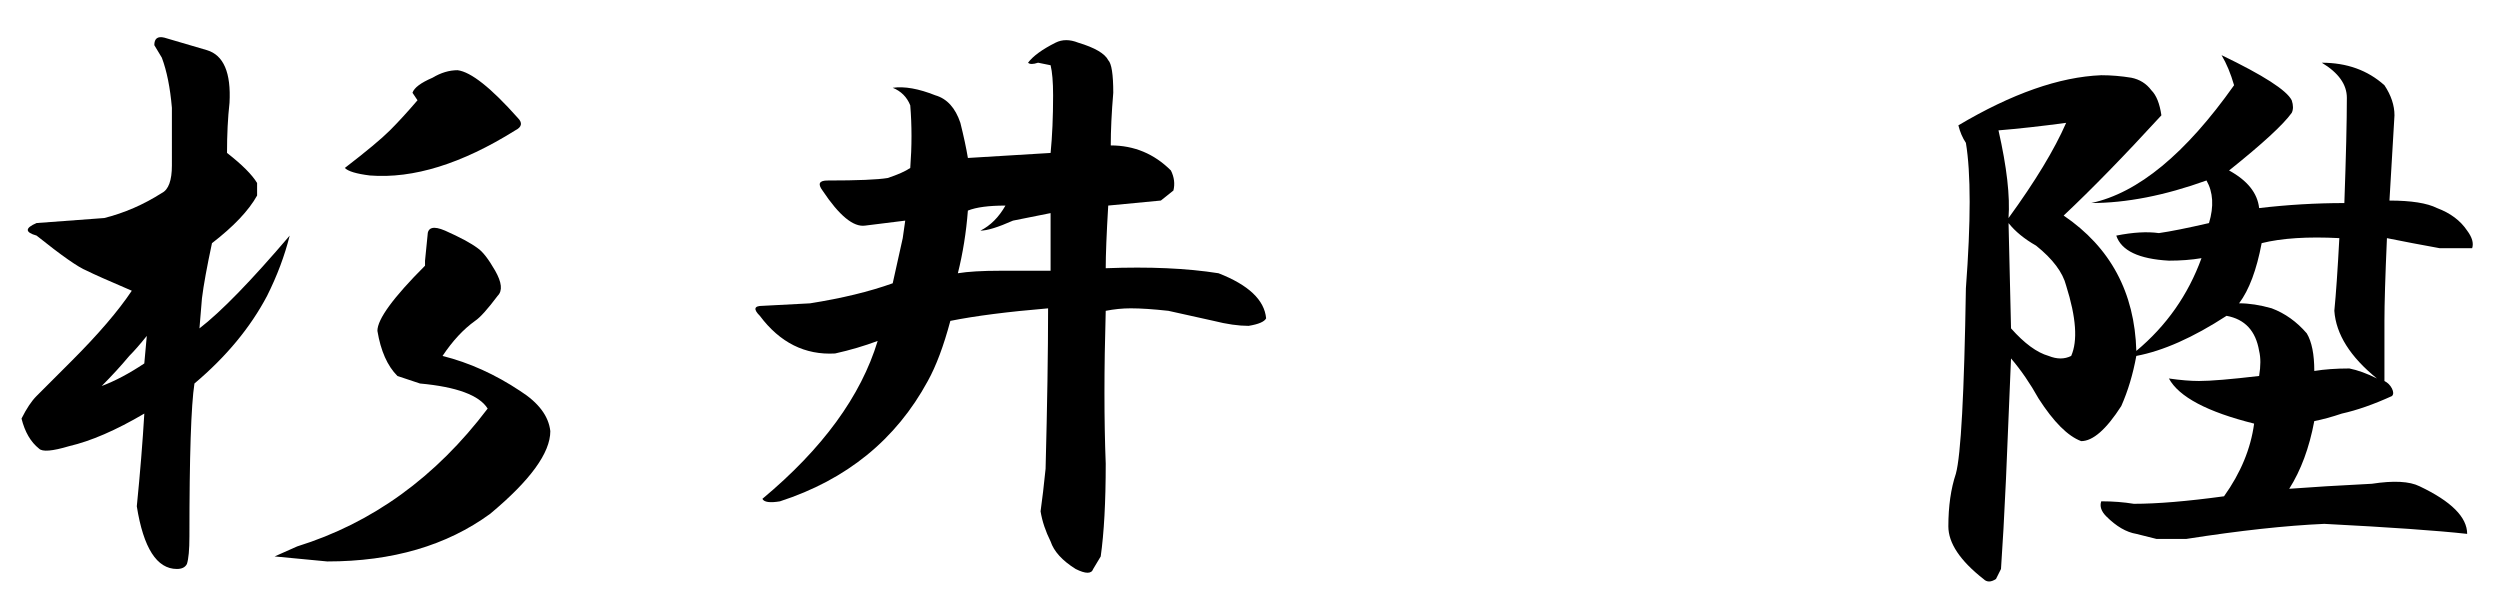
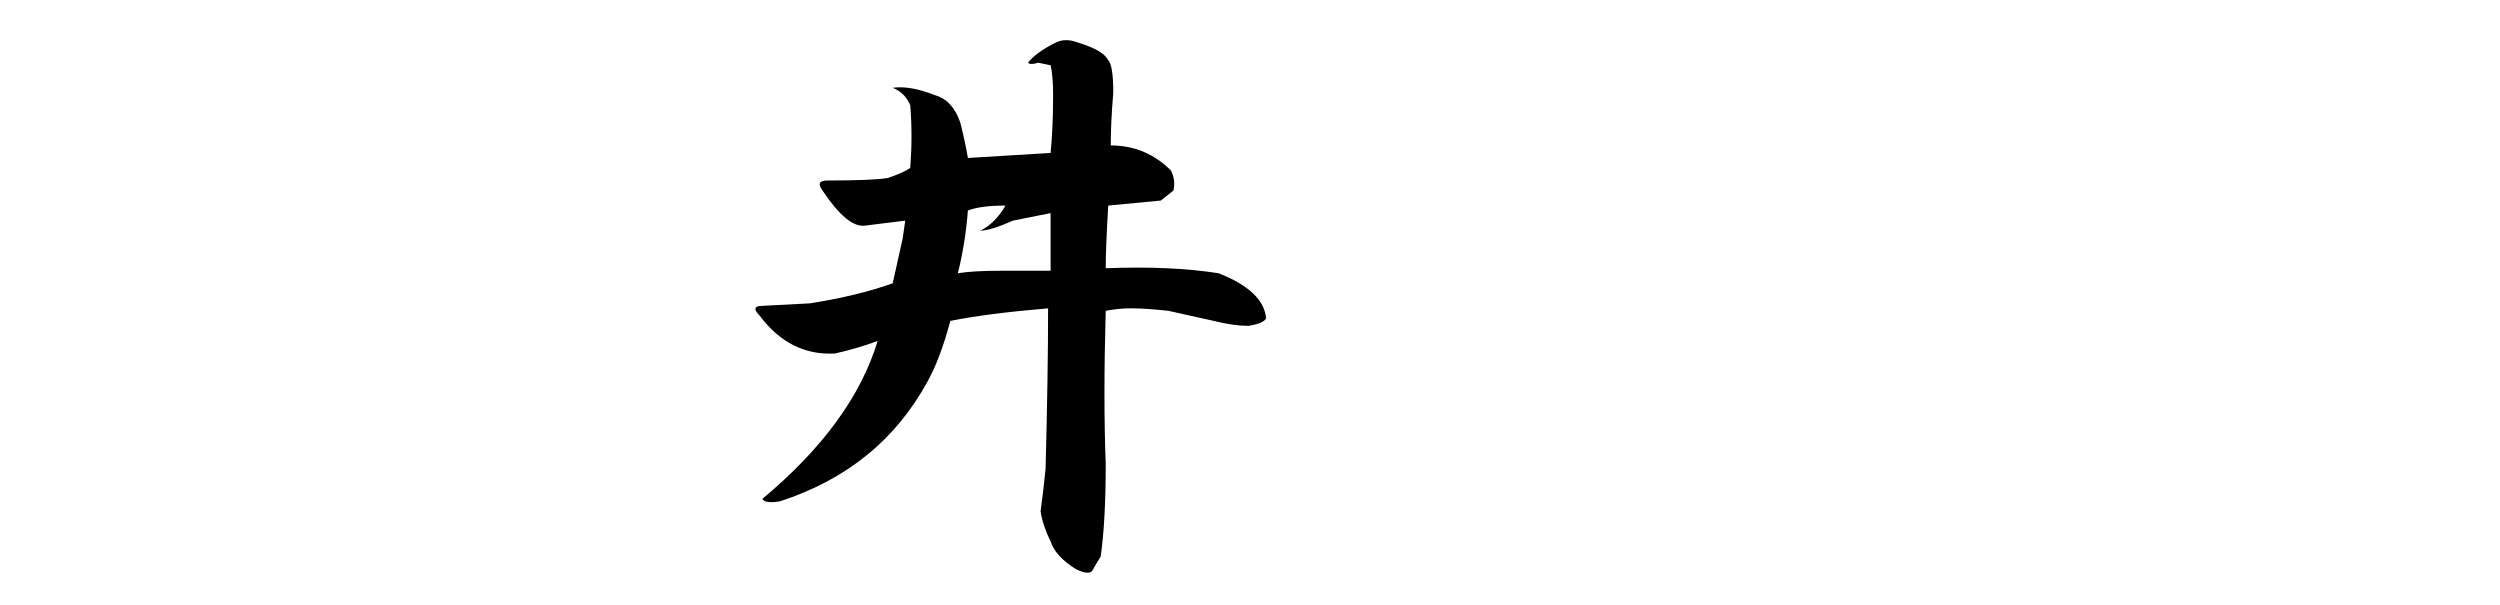
<svg xmlns="http://www.w3.org/2000/svg" version="1.1" id="レイヤー_1" x="0px" y="0px" viewBox="0 0 124 30" style="enable-background:new 0 0 124 30;" xml:space="preserve">
  <g>
-     <path d="M10.265,2.488c0.827,0.248,1.2,1.119,1.119,2.611c-0.084,0.746-0.124,1.575-0.124,2.486   c0.746,0.581,1.243,1.078,1.492,1.492v0.622c-0.416,0.746-1.162,1.534-2.238,2.362c-0.248,1.162-0.416,2.073-0.497,2.735   l-0.124,1.492c1.076-0.828,2.568-2.362,4.475-4.6c-0.248,0.994-0.622,1.989-1.119,2.983c-0.83,1.575-2.032,3.026-3.605,4.351   c-0.167,1.078-0.249,3.605-0.249,7.583c0,0.662-0.043,1.119-0.124,1.367c-0.084,0.165-0.248,0.249-0.497,0.249   c-0.995,0-1.659-1.038-1.989-3.108c0.165-1.657,0.29-3.189,0.373-4.6c-1.41,0.83-2.653,1.367-3.729,1.616   c-0.83,0.248-1.327,0.291-1.492,0.124c-0.416-0.33-0.705-0.828-0.87-1.492c0.248-0.497,0.497-0.87,0.746-1.119   c0.663-0.662,1.243-1.243,1.741-1.741c1.325-1.325,2.319-2.486,2.983-3.481c-1.162-0.498-1.907-0.828-2.237-0.995   c-0.416-0.165-1.243-0.746-2.487-1.74c-0.581-0.165-0.581-0.373,0-0.622l3.357-0.249c0.995-0.249,1.946-0.662,2.859-1.243   c0.33-0.165,0.497-0.622,0.497-1.367V5.347C8.441,4.353,8.276,3.525,8.027,2.861L7.654,2.24c0-0.33,0.165-0.454,0.497-0.373   C8.73,2.034,9.435,2.24,10.265,2.488z M5.044,19.146c0.662-0.248,1.367-0.622,2.113-1.119l0.124-1.367   c-0.332,0.416-0.622,0.746-0.87,0.995C5.995,18.152,5.541,18.649,5.044,19.146z M23.691,12.309c0.249,0.167,0.538,0.54,0.87,1.119   c0.33,0.581,0.373,0.995,0.124,1.243c-0.498,0.664-0.87,1.078-1.119,1.243c-0.581,0.416-1.119,0.995-1.616,1.741   c1.325,0.332,2.611,0.913,3.854,1.74c0.911,0.581,1.408,1.243,1.492,1.989c0,1.078-0.995,2.445-2.984,4.102   c-2.156,1.573-4.848,2.362-8.08,2.362c-0.83-0.084-1.7-0.167-2.611-0.249l1.119-0.497c3.729-1.16,6.878-3.438,9.448-6.837   c-0.416-0.662-1.534-1.076-3.356-1.243l-1.119-0.373c-0.497-0.497-0.829-1.243-0.994-2.238c0-0.579,0.787-1.657,2.362-3.232v-0.248   l0.124-1.243c0-0.414,0.29-0.498,0.87-0.249C22.821,11.771,23.359,12.06,23.691,12.309z M25.68,5.845   c0.249,0.248,0.206,0.456-0.124,0.622c-2.653,1.659-5.056,2.405-7.21,2.237c-0.664-0.082-1.078-0.206-1.243-0.373   c1.076-0.828,1.822-1.449,2.238-1.865c0.414-0.414,0.87-0.911,1.367-1.492l-0.249-0.373c0.082-0.248,0.414-0.497,0.995-0.746   c0.414-0.249,0.827-0.373,1.243-0.373C23.359,3.566,24.353,4.353,25.68,5.845z" />
    <path d="M54.969,2.986c0.165,0.167,0.249,0.705,0.249,1.616c-0.084,0.995-0.124,1.865-0.124,2.611c1.16,0,2.154,0.416,2.983,1.243   c0.165,0.332,0.206,0.664,0.124,0.994l-0.622,0.497c-0.913,0.084-1.783,0.167-2.611,0.249c-0.084,1.41-0.124,2.445-0.124,3.108   c2.154-0.082,4.019,0,5.594,0.249c1.491,0.581,2.278,1.327,2.362,2.237c-0.084,0.167-0.373,0.292-0.87,0.373   c-0.497,0-1.078-0.082-1.74-0.249c-0.746-0.165-1.492-0.33-2.238-0.497c-0.746-0.082-1.367-0.124-1.865-0.124   c-0.416,0-0.83,0.043-1.243,0.124c-0.084,2.902-0.084,5.429,0,7.583c0,1.907-0.084,3.44-0.249,4.6l-0.373,0.622   c-0.084,0.248-0.373,0.248-0.87,0c-0.664-0.416-1.078-0.87-1.243-1.367c-0.248-0.498-0.416-0.995-0.497-1.492   c0.082-0.579,0.165-1.284,0.249-2.113c0.082-3.149,0.124-5.8,0.124-7.956c-1.989,0.167-3.605,0.373-4.848,0.622   c-0.332,1.243-0.705,2.238-1.119,2.984c-1.575,2.902-4.02,4.891-7.334,5.967c-0.498,0.083-0.789,0.042-0.87-0.124   c2.983-2.486,4.889-5.097,5.718-7.832c-0.664,0.248-1.367,0.456-2.113,0.622c-1.491,0.084-2.735-0.538-3.729-1.865   c-0.332-0.33-0.291-0.498,0.124-0.498l2.362-0.124c1.573-0.249,2.941-0.579,4.102-0.995l0.497-2.238l0.124-0.87L42.91,11.19   c-0.581,0.084-1.286-0.497-2.113-1.74c-0.248-0.33-0.167-0.497,0.249-0.497c1.492,0,2.486-0.041,2.984-0.124   c0.497-0.165,0.87-0.33,1.119-0.497c0.082-1.076,0.082-2.113,0-3.108c-0.167-0.414-0.456-0.703-0.87-0.87   c0.579-0.082,1.284,0.043,2.113,0.373c0.579,0.167,0.994,0.622,1.243,1.367c0.165,0.664,0.29,1.243,0.373,1.741l4.102-0.249   c0.082-0.828,0.124-1.781,0.124-2.859c0-0.662-0.043-1.16-0.124-1.491L51.488,3.11c-0.248,0.084-0.416,0.084-0.497,0   c0.249-0.33,0.703-0.662,1.367-0.995c0.33-0.165,0.703-0.165,1.119,0C54.304,2.364,54.801,2.655,54.969,2.986z M48.007,10.445   c-0.083,1.078-0.248,2.113-0.497,3.108c0.497-0.082,1.2-0.124,2.113-0.124c0.828,0,1.657,0,2.486,0v-2.859l-1.865,0.373   c-0.746,0.332-1.286,0.497-1.616,0.497c0.497-0.249,0.911-0.662,1.243-1.243C49.042,10.196,48.421,10.279,48.007,10.445z" />
-     <path d="M113.67,4.975c0.082,0.248,0.082,0.456,0,0.622c-0.416,0.581-1.451,1.535-3.108,2.859c0.911,0.497,1.408,1.119,1.491,1.865   c1.408-0.165,2.817-0.249,4.227-0.249c0.082-2.319,0.124-4.06,0.124-5.221c0-0.662-0.416-1.243-1.243-1.74   c1.243,0,2.278,0.373,3.108,1.119c0.33,0.497,0.497,0.994,0.497,1.492l-0.249,4.226c1.076,0,1.865,0.124,2.362,0.373   c0.662,0.248,1.16,0.622,1.492,1.119c0.248,0.332,0.33,0.622,0.248,0.87h-1.616c-0.913-0.165-1.783-0.33-2.611-0.498   c-0.084,1.907-0.124,3.275-0.124,4.102v2.984c0.165,0.084,0.289,0.208,0.373,0.373c0.082,0.167,0.082,0.292,0,0.373   c-0.913,0.416-1.74,0.705-2.486,0.87c-0.497,0.167-0.954,0.292-1.367,0.373c-0.248,1.327-0.664,2.445-1.243,3.357   c1.076-0.082,2.443-0.165,4.102-0.249c1.076-0.165,1.865-0.124,2.362,0.124c1.573,0.746,2.362,1.534,2.362,2.362   c-1.492-0.165-3.854-0.33-7.086-0.497c-1.907,0.084-4.186,0.332-6.837,0.746h-1.492c-0.332-0.084-0.664-0.165-0.994-0.249   c-0.498-0.082-0.995-0.373-1.492-0.87c-0.249-0.249-0.332-0.498-0.249-0.746c0.579,0,1.119,0.042,1.616,0.124   c1.16,0,2.651-0.124,4.475-0.373c0.828-1.16,1.325-2.362,1.492-3.605c-2.321-0.579-3.73-1.325-4.227-2.238   c0.579,0.084,1.076,0.124,1.492,0.124c0.579,0,1.573-0.082,2.983-0.249c0.082-0.497,0.082-0.911,0-1.243   c-0.167-0.995-0.705-1.573-1.616-1.74c-1.659,1.078-3.151,1.74-4.475,1.989c-0.167,0.913-0.416,1.74-0.746,2.486   c-0.746,1.162-1.41,1.74-1.989,1.74c-0.664-0.248-1.367-0.952-2.113-2.113c-0.416-0.746-0.87-1.408-1.367-1.989l-0.249,5.967   c-0.083,1.824-0.167,3.314-0.248,4.476l-0.249,0.497c-0.249,0.165-0.456,0.165-0.622,0c-1.162-0.913-1.74-1.783-1.74-2.611   c0-0.995,0.124-1.865,0.373-2.611c0.249-0.911,0.414-3.978,0.497-9.199c0.249-3.314,0.249-5.719,0-7.21   c-0.167-0.249-0.291-0.538-0.373-0.87c2.651-1.573,5.013-2.403,7.086-2.486c0.497,0,0.995,0.043,1.492,0.124   c0.414,0.083,0.746,0.291,0.994,0.622c0.249,0.248,0.414,0.664,0.498,1.243c-1.824,1.989-3.44,3.648-4.848,4.972   c2.319,1.575,3.522,3.813,3.605,6.713c1.491-1.243,2.568-2.776,3.232-4.6c-0.498,0.084-1.038,0.124-1.616,0.124   c-1.492-0.082-2.362-0.497-2.611-1.243c0.828-0.165,1.533-0.206,2.113-0.124c0.579-0.082,1.408-0.249,2.486-0.497   c0.249-0.828,0.206-1.533-0.124-2.113c-2.073,0.746-3.978,1.119-5.718,1.119c2.319-0.497,4.681-2.443,7.086-5.843   c-0.167-0.579-0.373-1.076-0.622-1.492C112.26,3.731,113.421,4.477,113.67,4.975z M99.125,6.466   c0.414,1.824,0.579,3.275,0.497,4.351c1.325-1.822,2.279-3.397,2.859-4.724C101.238,6.26,100.119,6.385,99.125,6.466z    M99.747,16.287c0.662,0.746,1.284,1.202,1.865,1.367c0.414,0.167,0.787,0.167,1.119,0c0.33-0.746,0.249-1.906-0.248-3.481   c-0.167-0.662-0.664-1.325-1.492-1.989c-0.581-0.33-1.037-0.703-1.367-1.119L99.747,16.287z M112.178,12.06   c-0.249,1.327-0.622,2.321-1.119,2.984c0.497,0,1.035,0.083,1.616,0.248c0.662,0.249,1.243,0.664,1.741,1.243   c0.248,0.416,0.373,1.038,0.373,1.865c0.497-0.081,1.076-0.124,1.74-0.124c0.414,0.083,0.87,0.248,1.367,0.497   c-1.327-1.076-2.031-2.195-2.113-3.357c0.082-0.828,0.165-2.03,0.248-3.605C114.457,11.73,113.173,11.812,112.178,12.06z" />
  </g>
</svg>